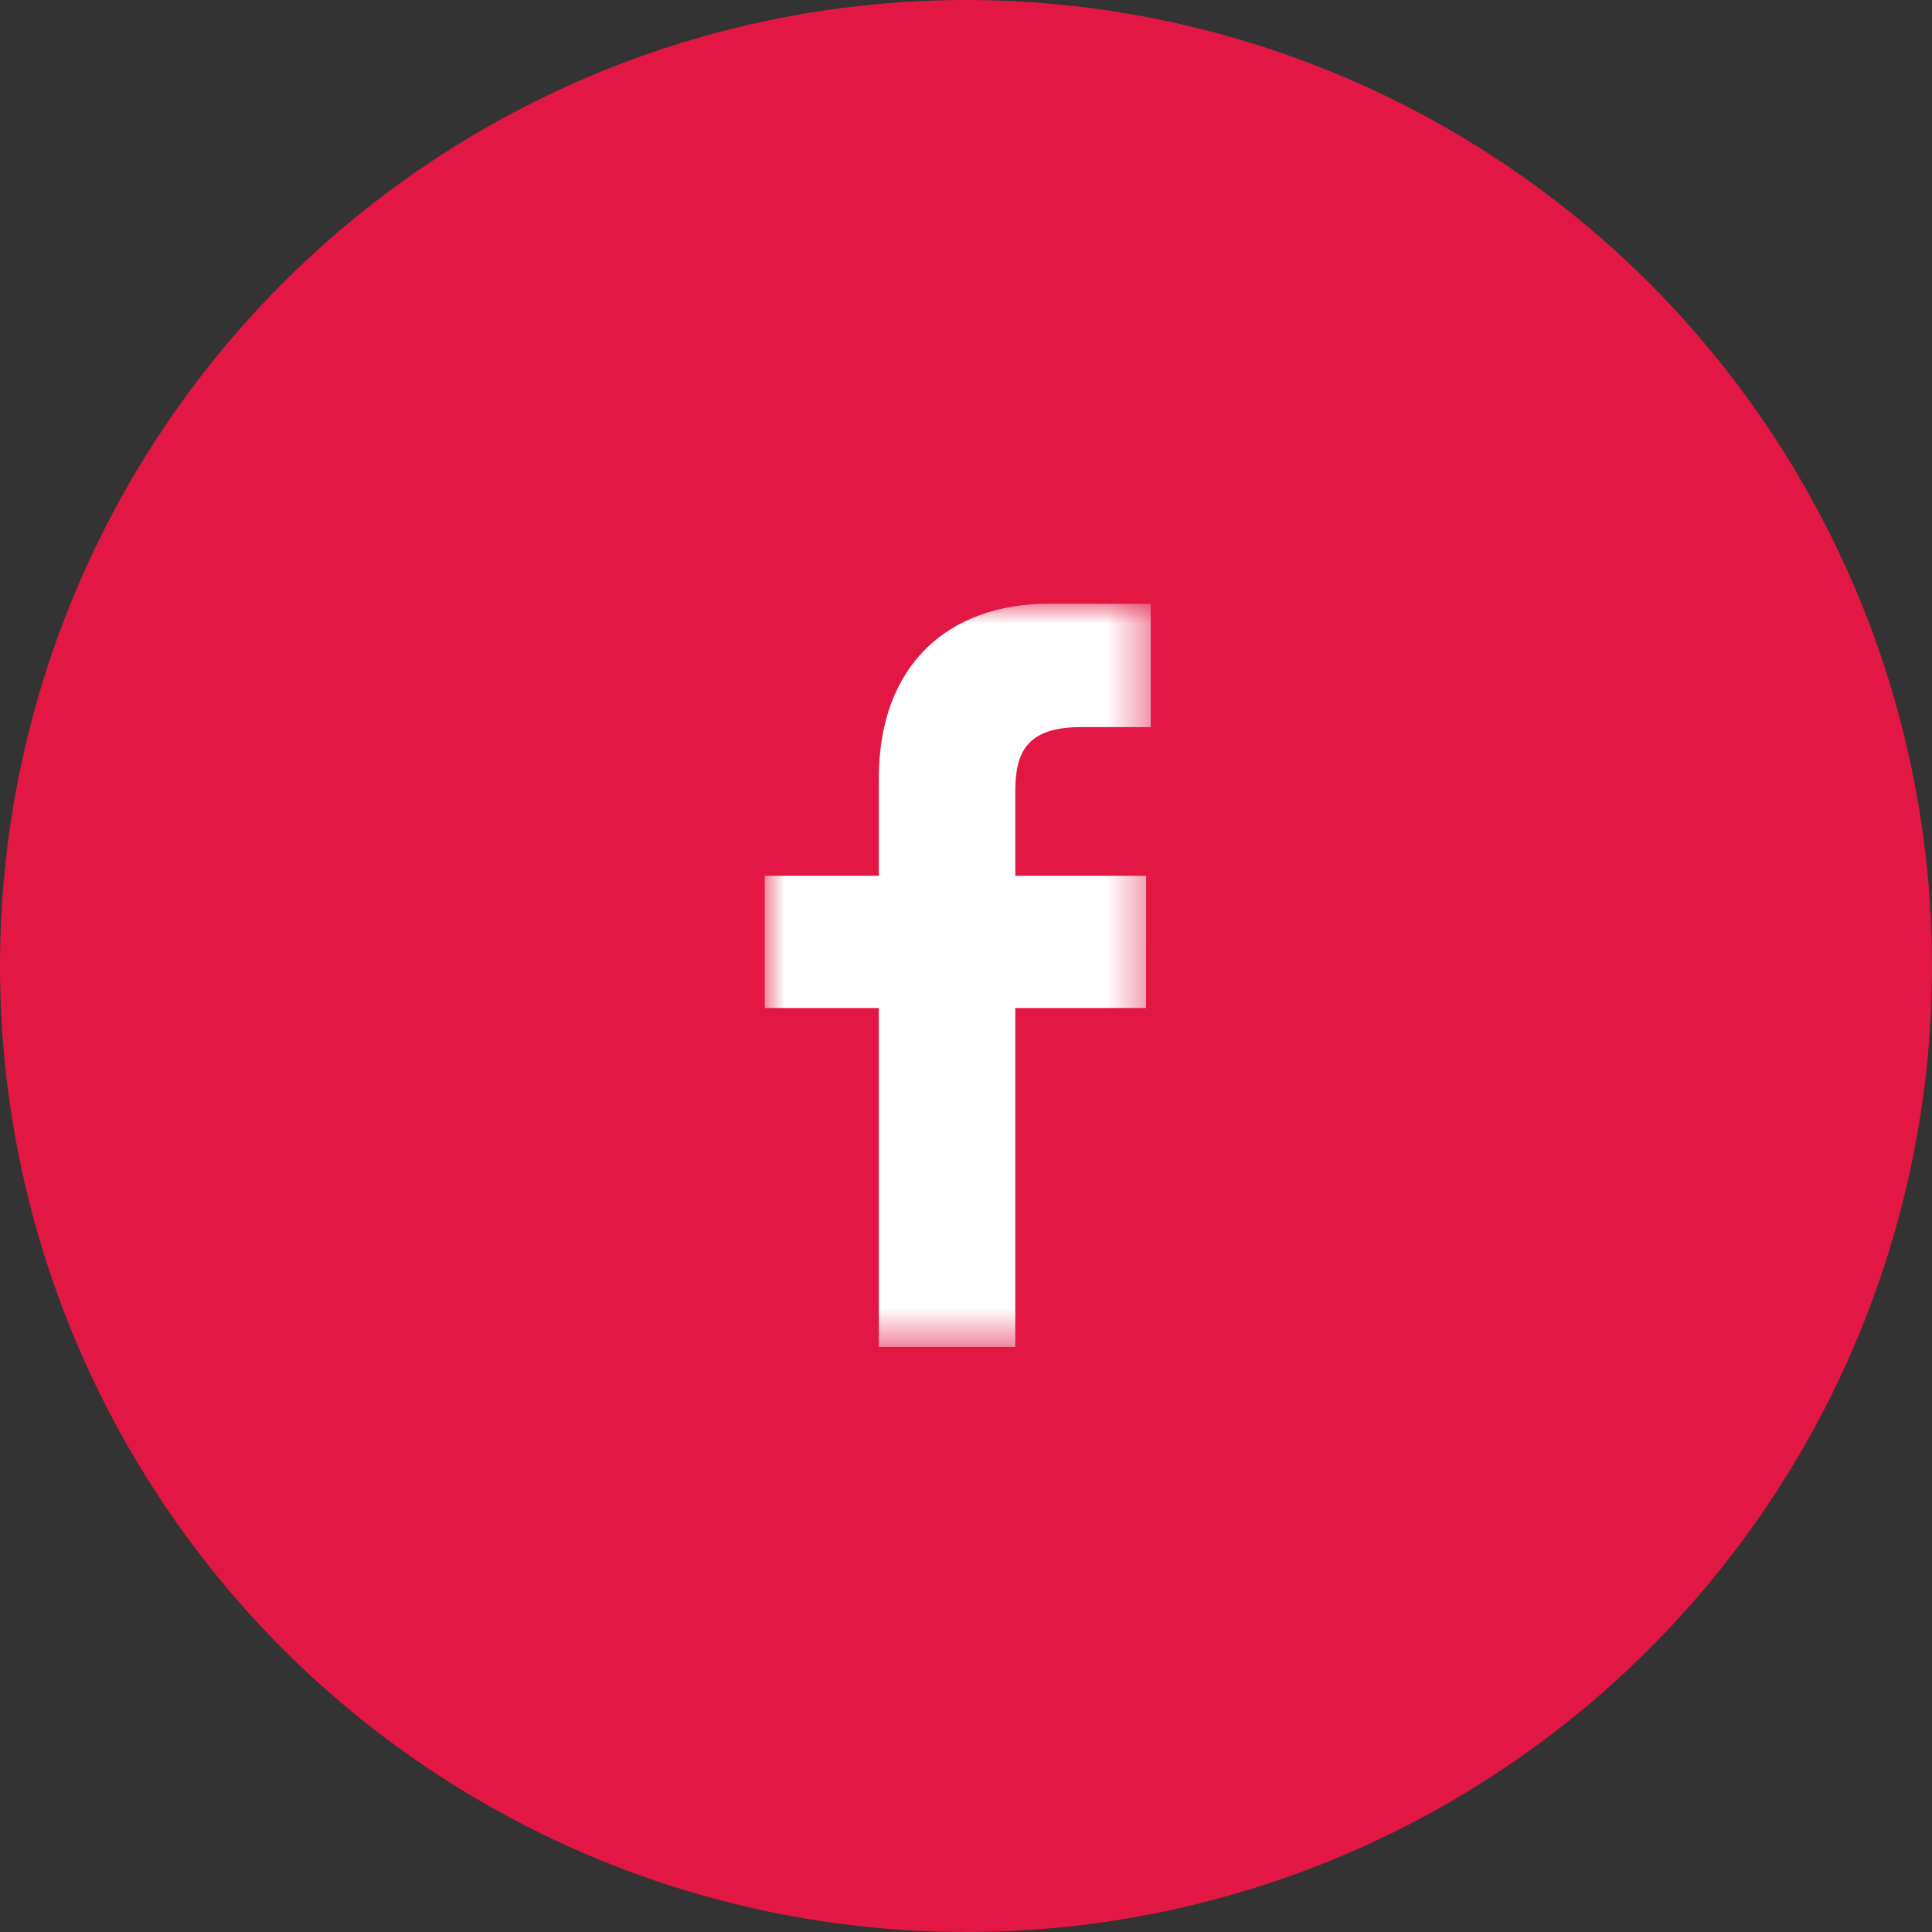
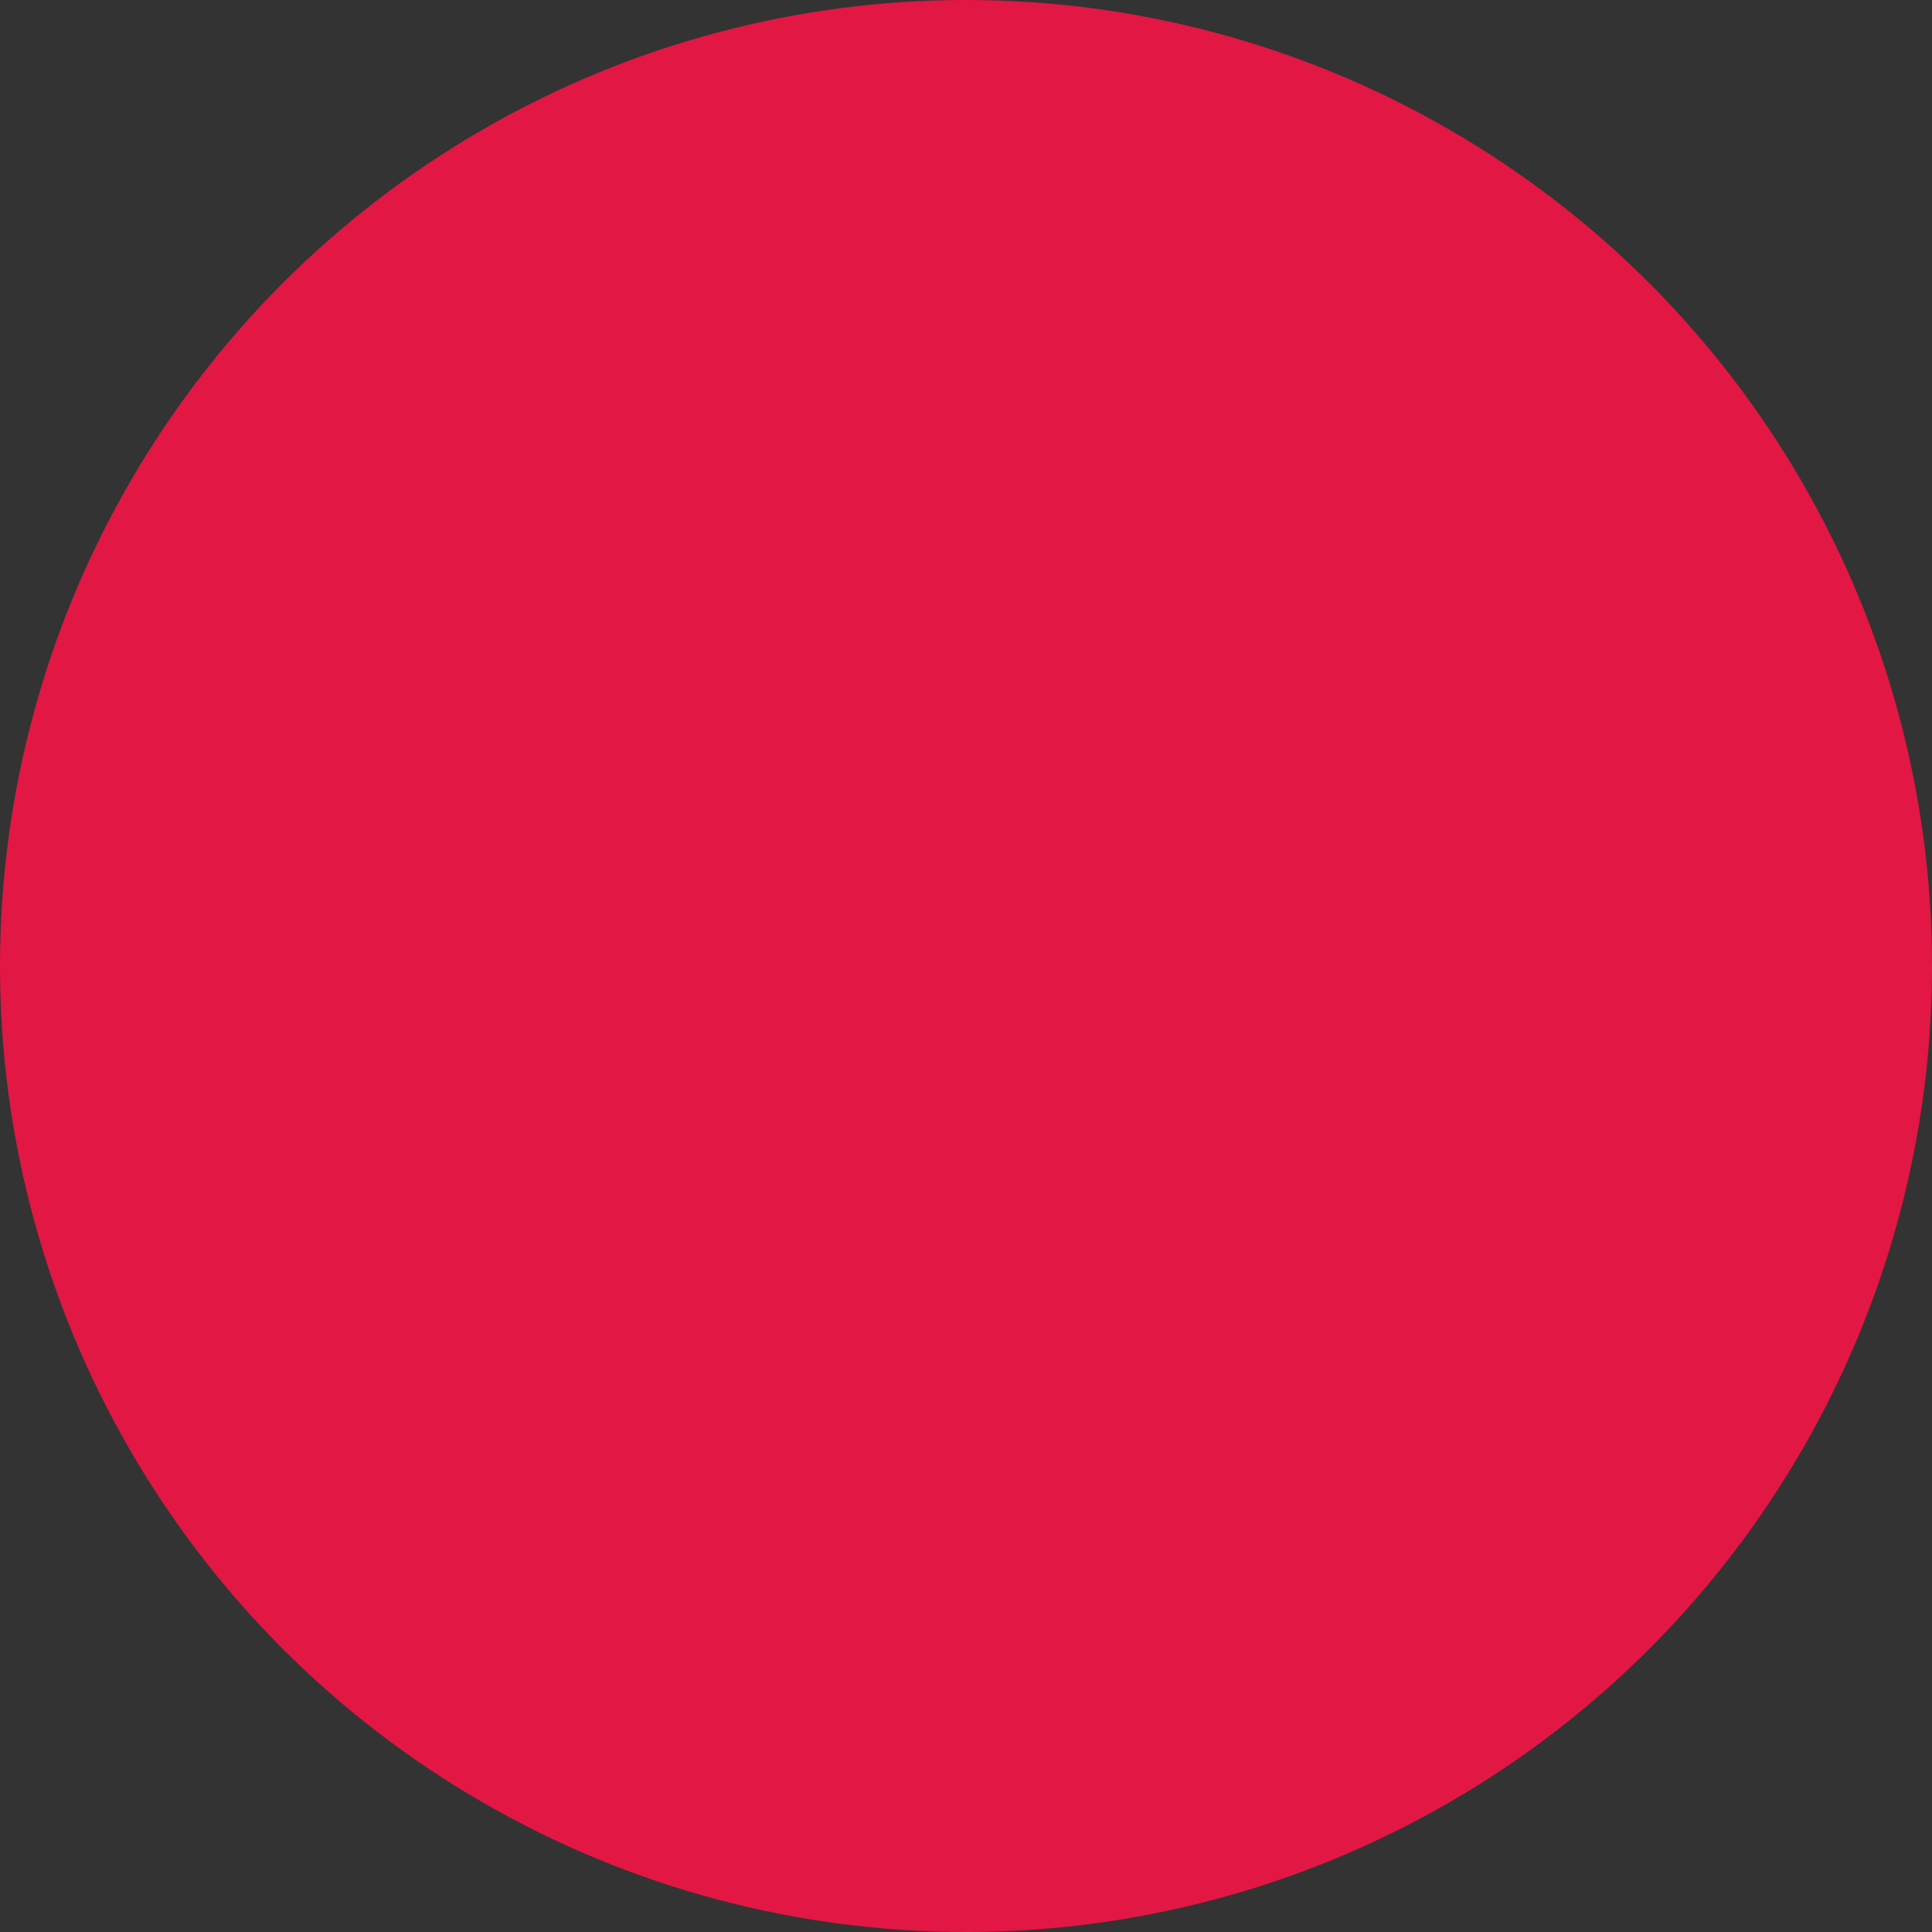
<svg xmlns="http://www.w3.org/2000/svg" width="48" height="48" viewBox="0 0 48 48" fill="none">
  <rect x="0" y="0" width="48" height="48" fill="#333333" stroke="none" />
  <circle cx="24" cy="24" r="24" fill="#E21744" />
  <mask id="mask0_611_10537" style="mask-type:alpha" maskUnits="userSpaceOnUse" x="19" y="15" width="10" height="19">
-     <path fill-rule="evenodd" clip-rule="evenodd" d="M19 15H28.591V33.464H19V15Z" fill="white" />
-   </mask>
+     </mask>
  <g mask="url(#mask0_611_10537)">
    <path fill-rule="evenodd" clip-rule="evenodd" d="M28.591 18.064L26.852 18.065C25.49 18.065 25.225 18.713 25.225 19.663V21.759H28.476L28.475 25.043H25.225V33.464H21.834V25.043H19V21.759H21.834V19.338C21.834 16.529 23.552 15 26.058 15L28.591 15.002V18.064Z" fill="white" />
  </g>
</svg>